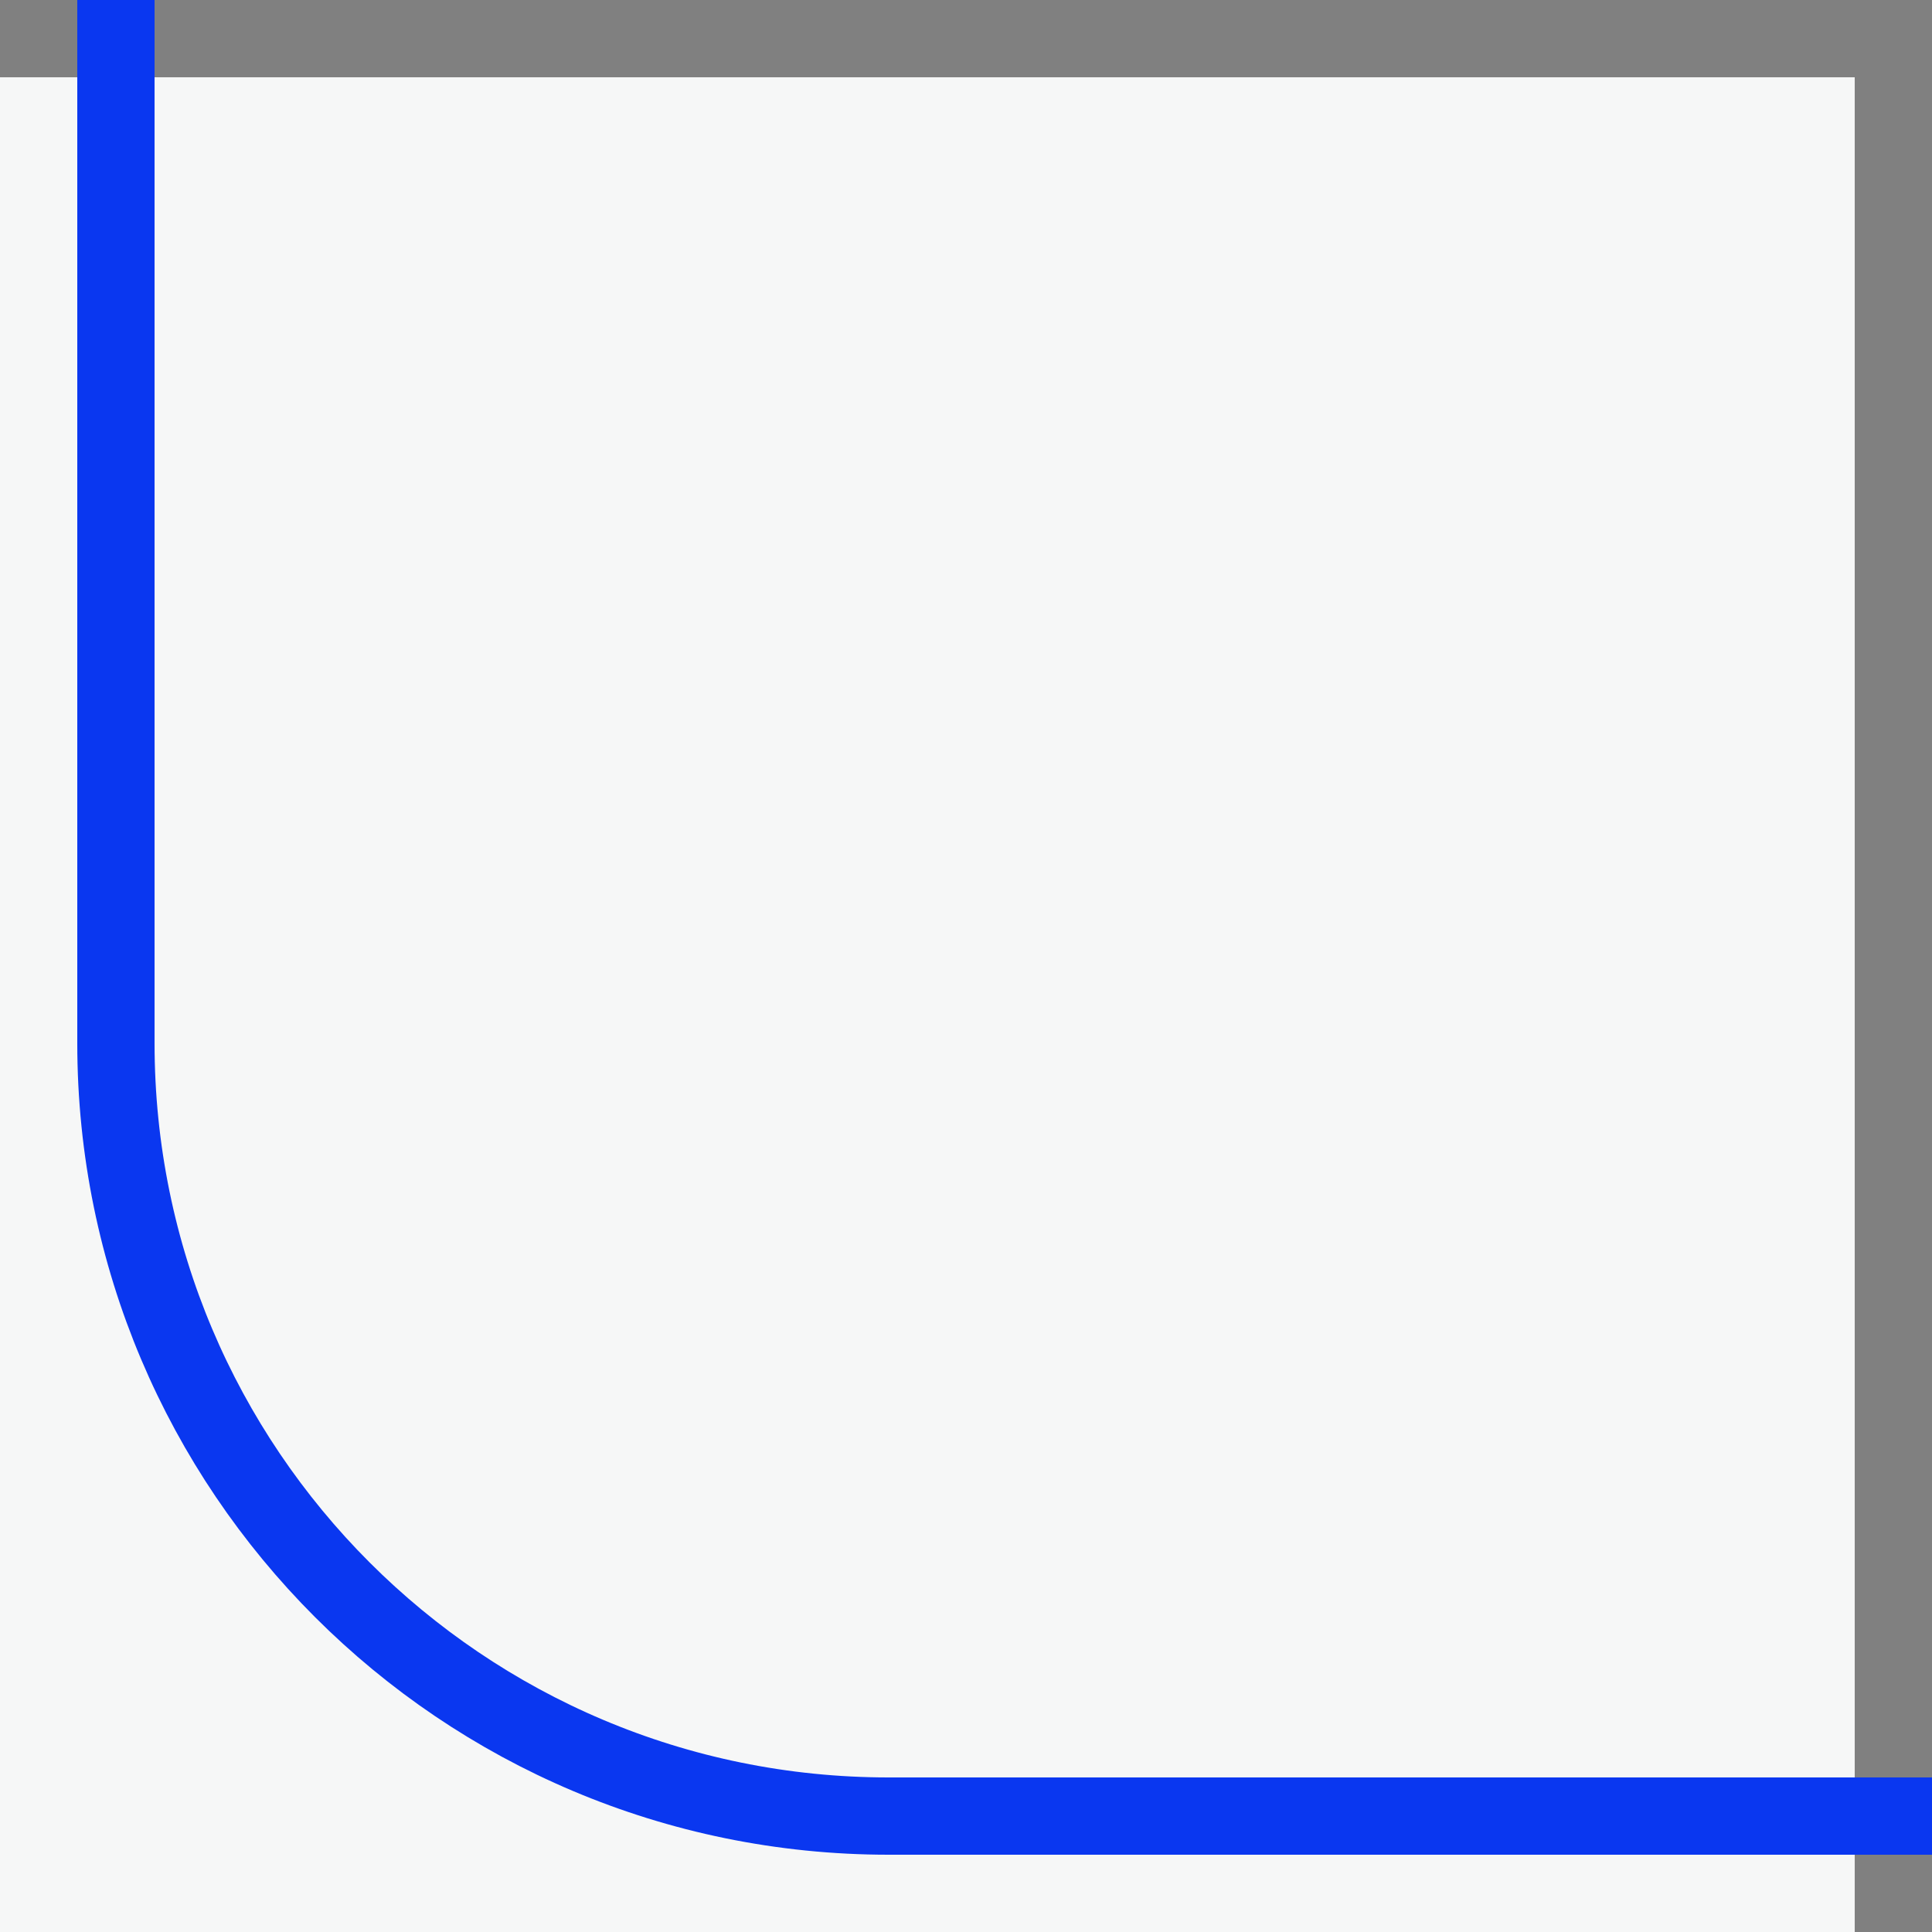
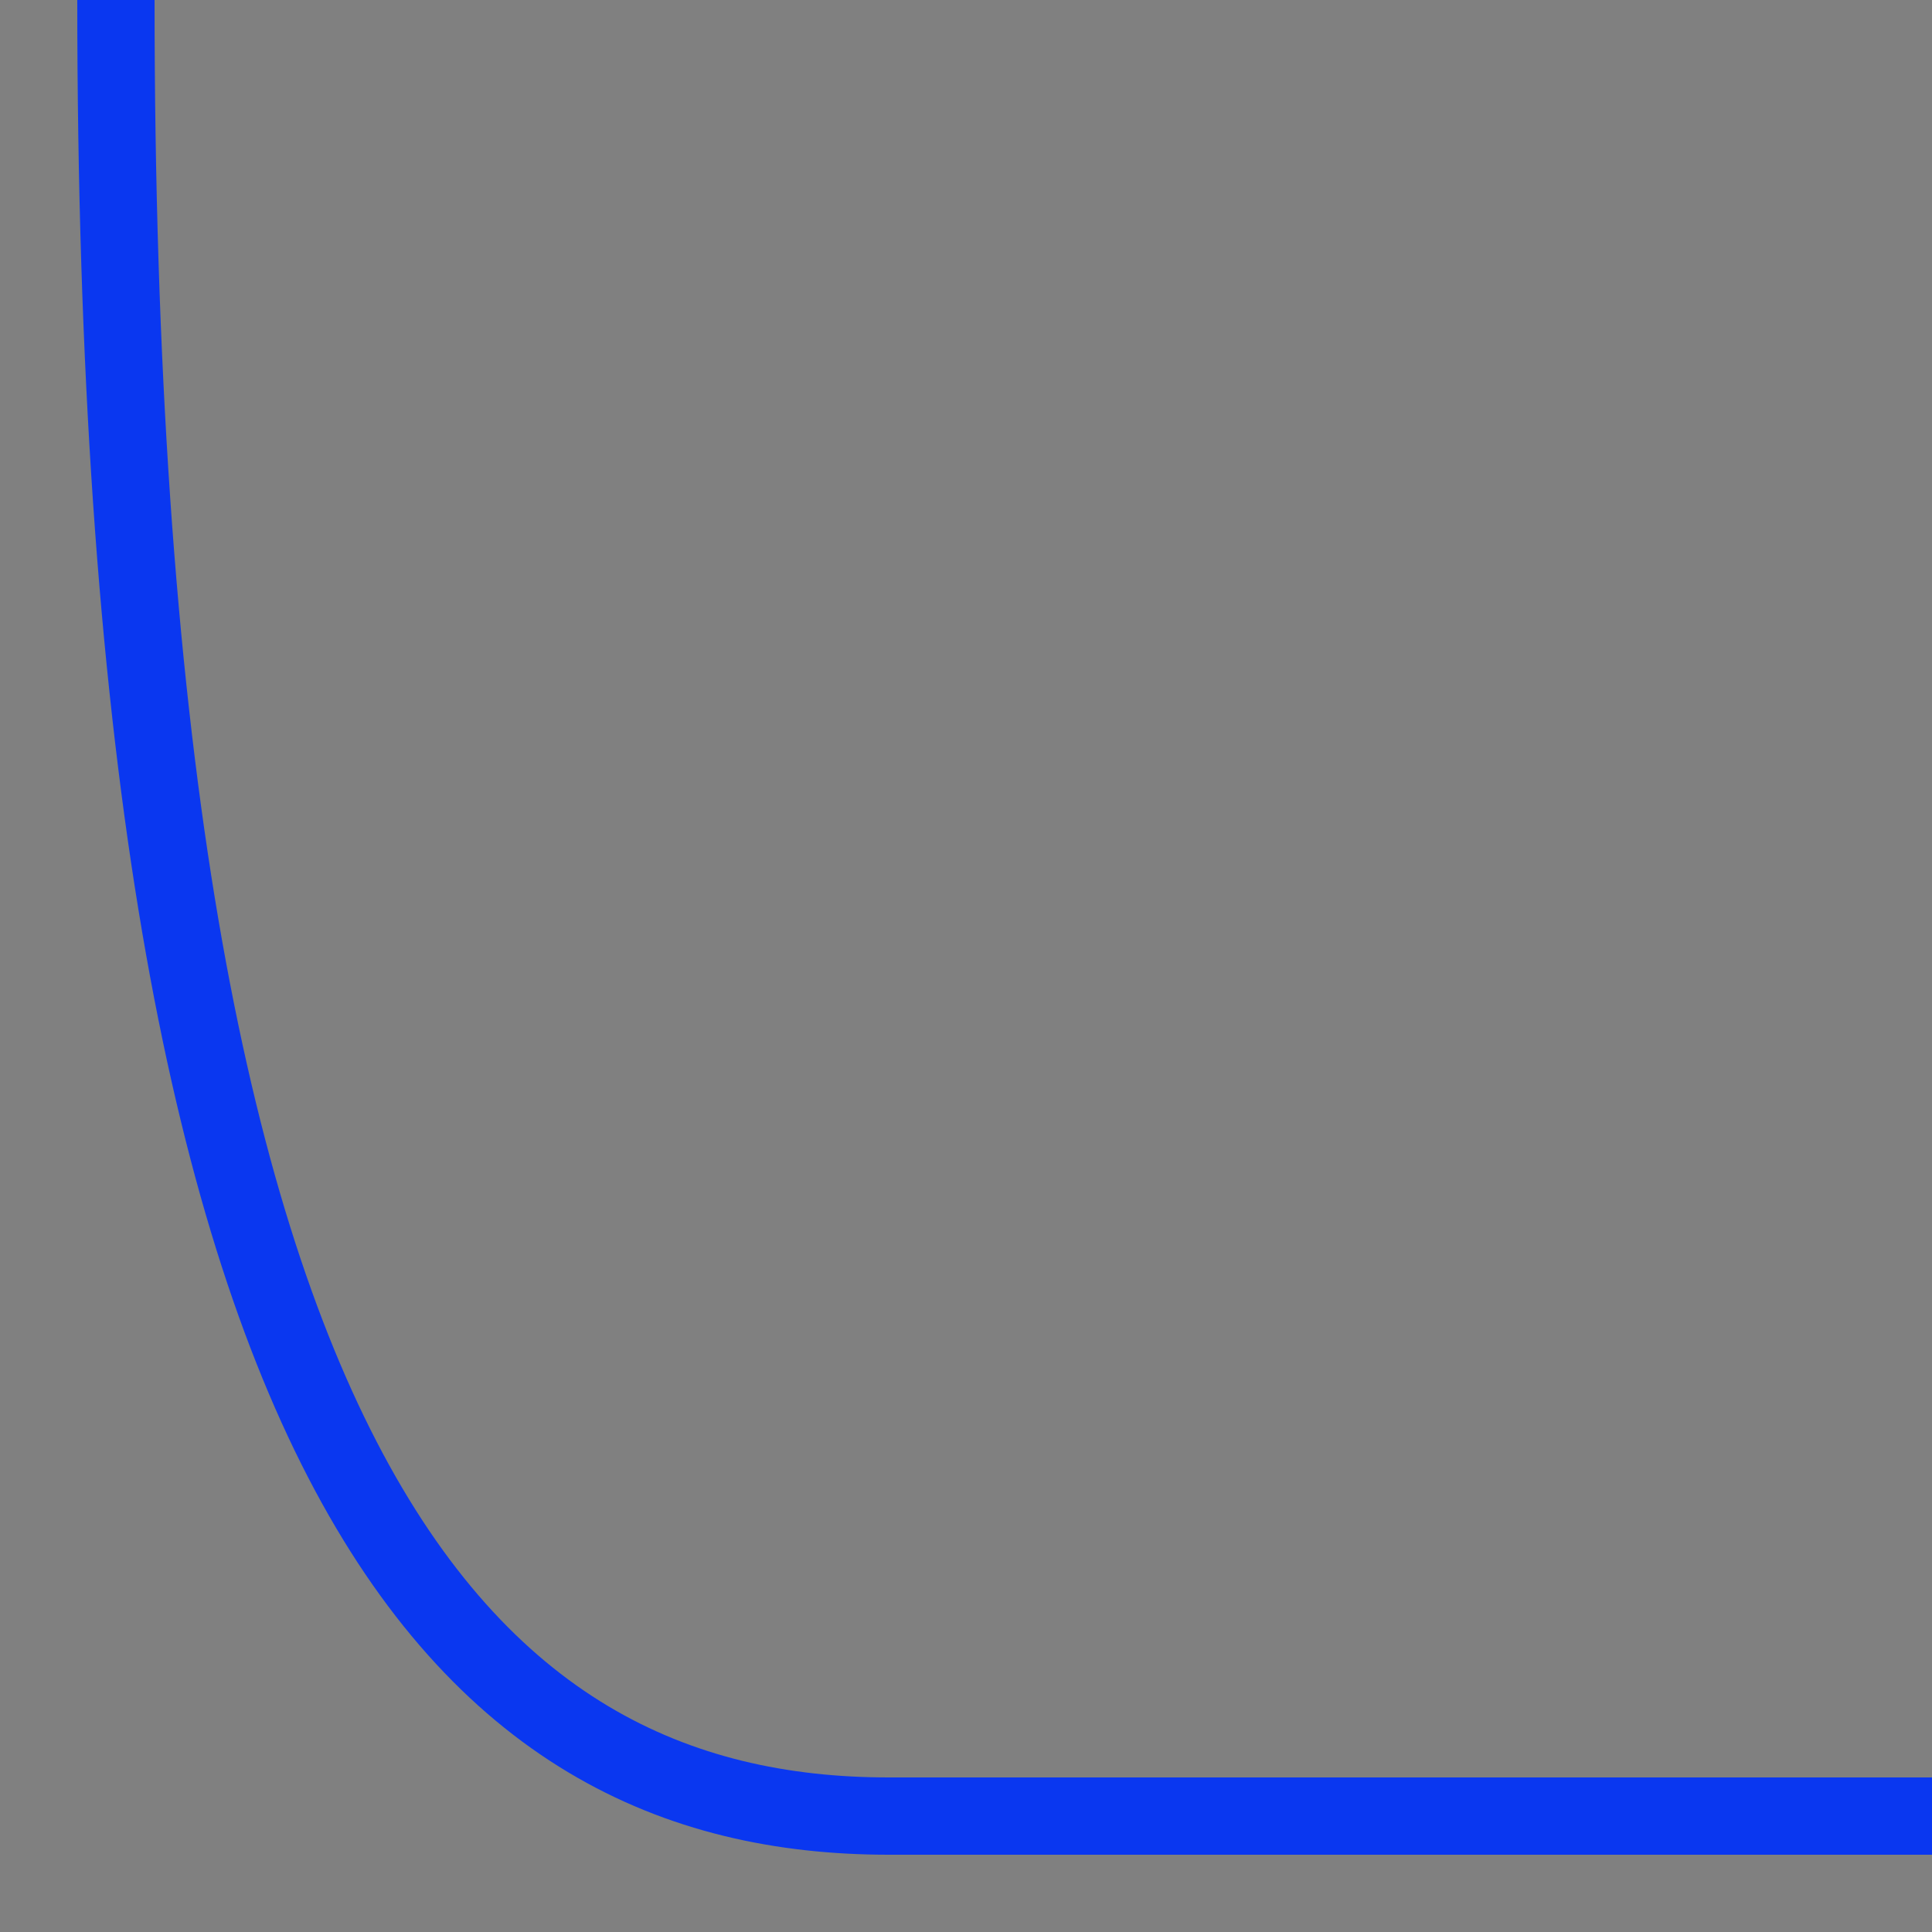
<svg xmlns="http://www.w3.org/2000/svg" width="25" height="25" viewBox="0 0 25 25" fill="none">
  <rect x="0" y="0" width="25" height="25" fill="#808080" stroke="none" />
-   <path d="M0 1H24V25H0V1Z" fill="#F6F7F7" />
-   <path d="M1.5 0V13.5C1.5 19.023 5.977 23.5 11.5 23.5H25" stroke="#0A37F0" />
+   <path d="M1.5 0C1.5 19.023 5.977 23.5 11.5 23.5H25" stroke="#0A37F0" />
</svg>